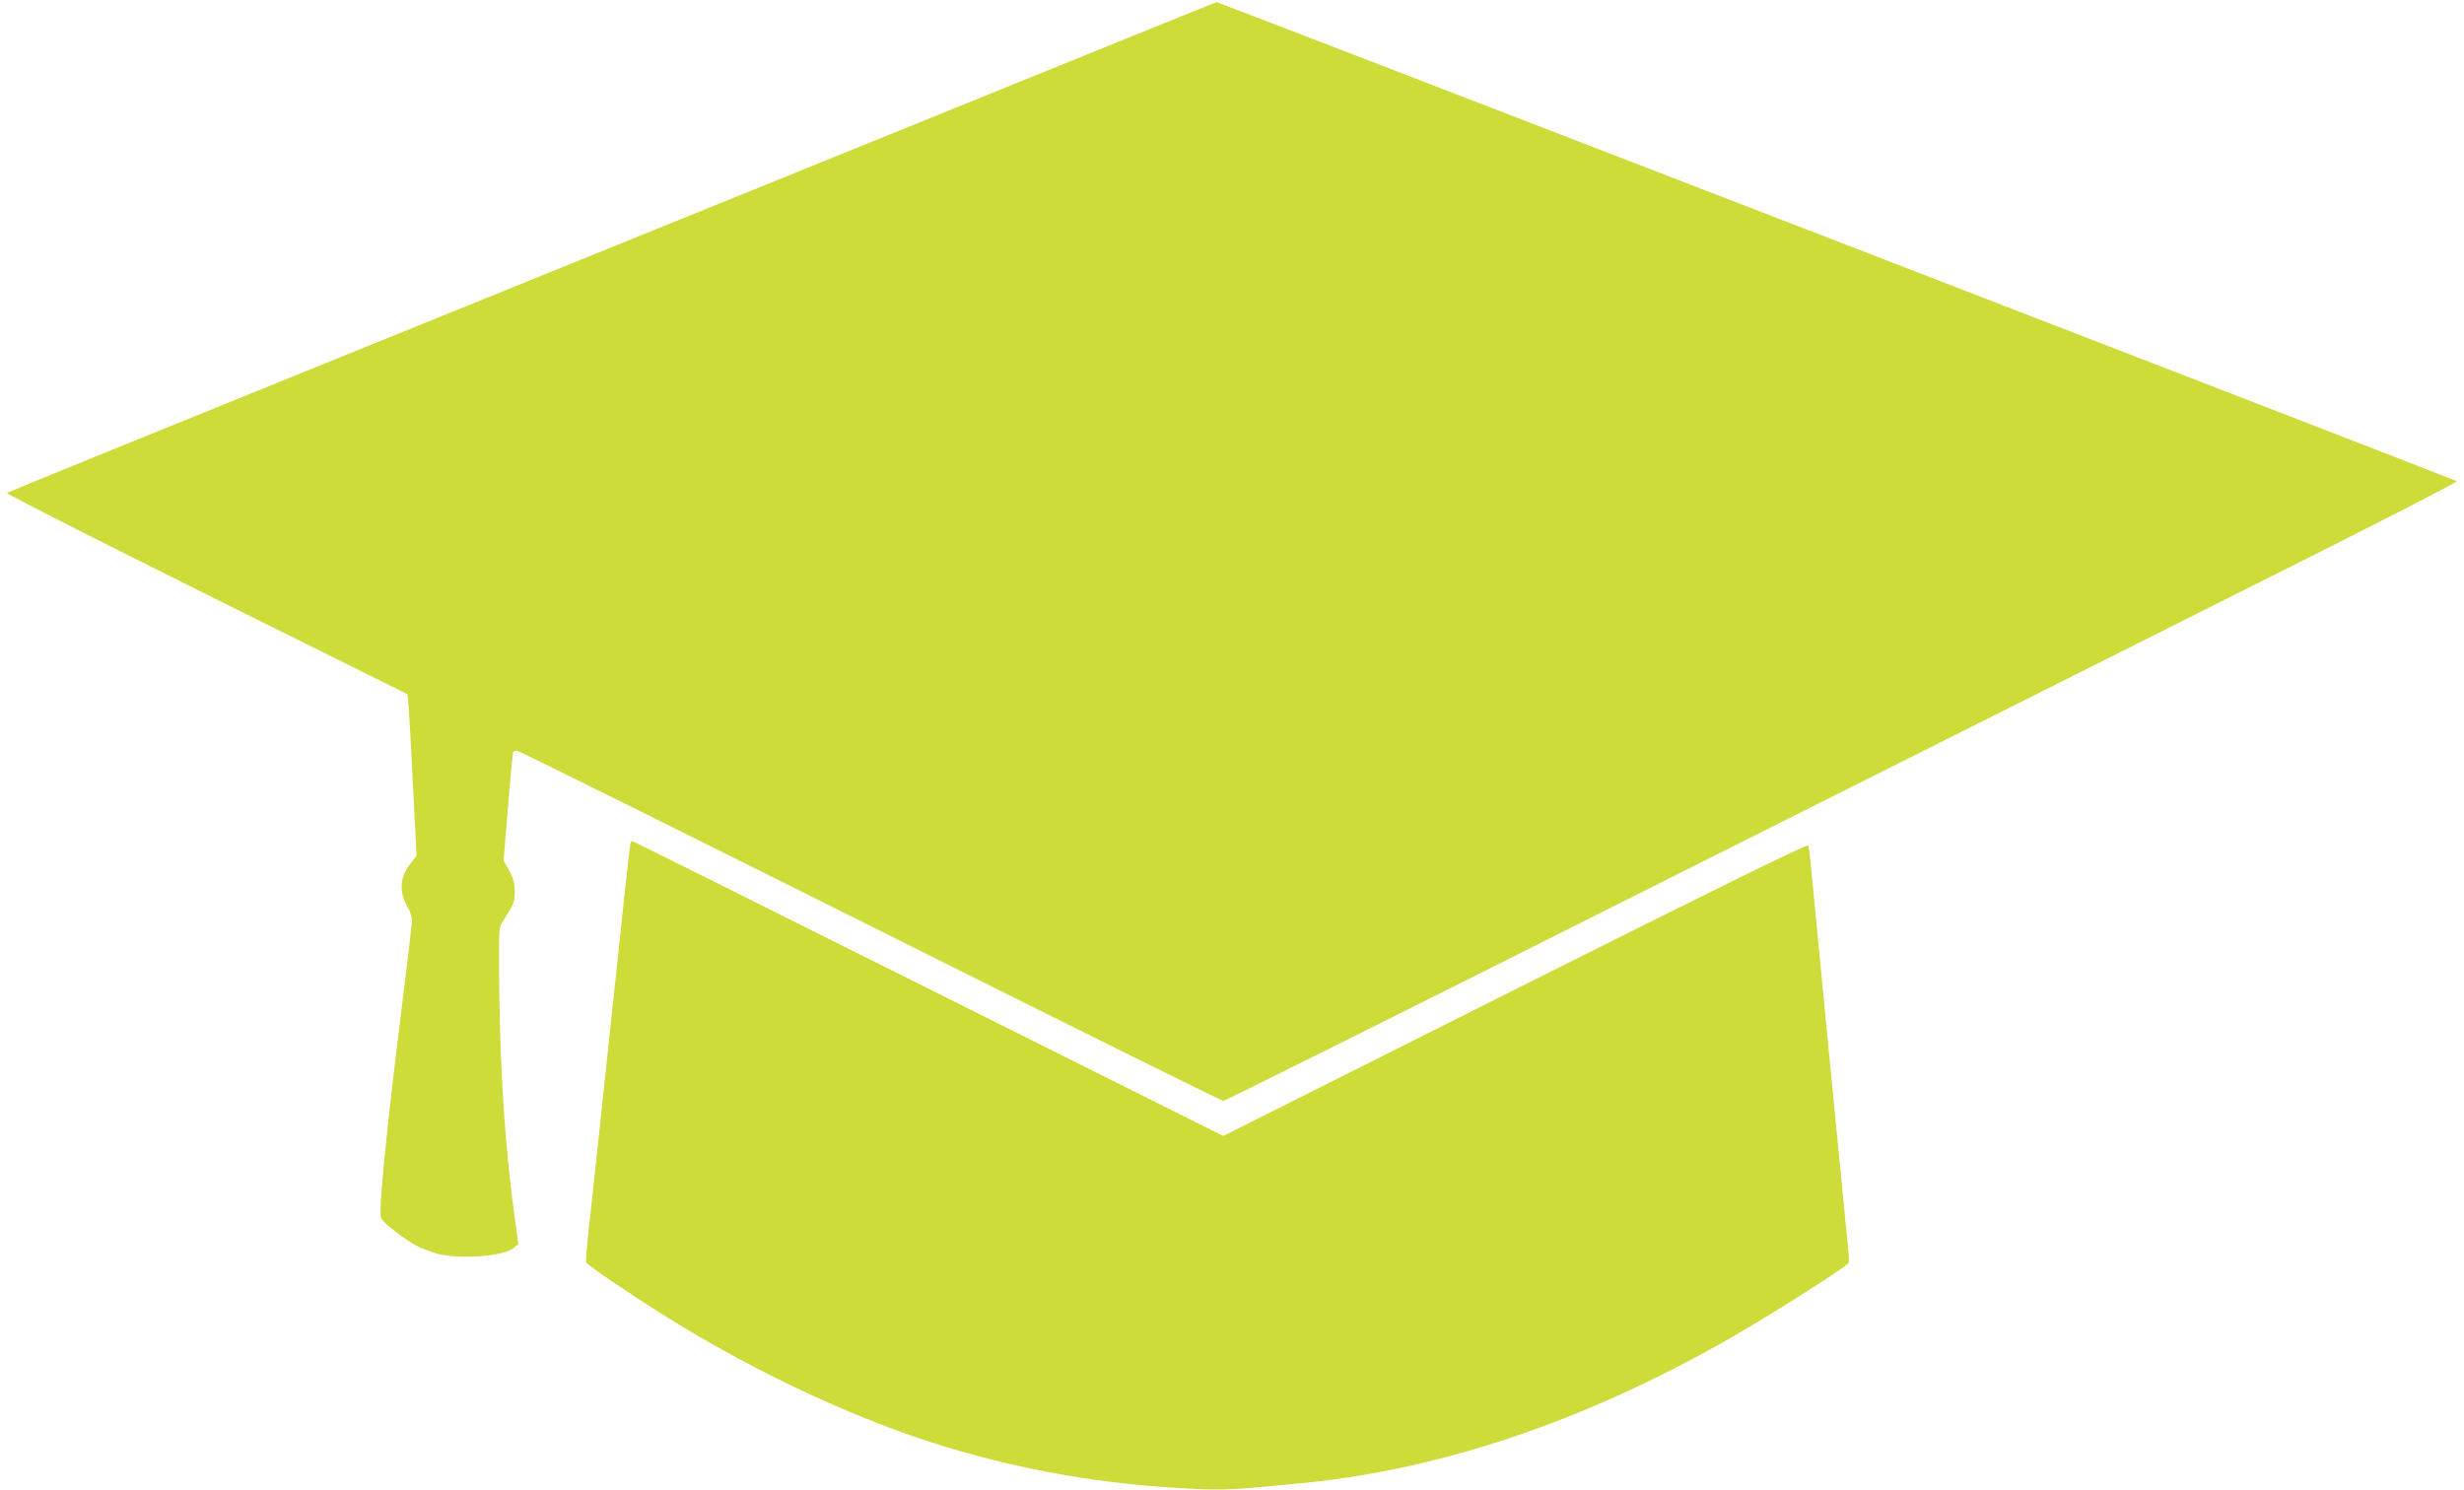
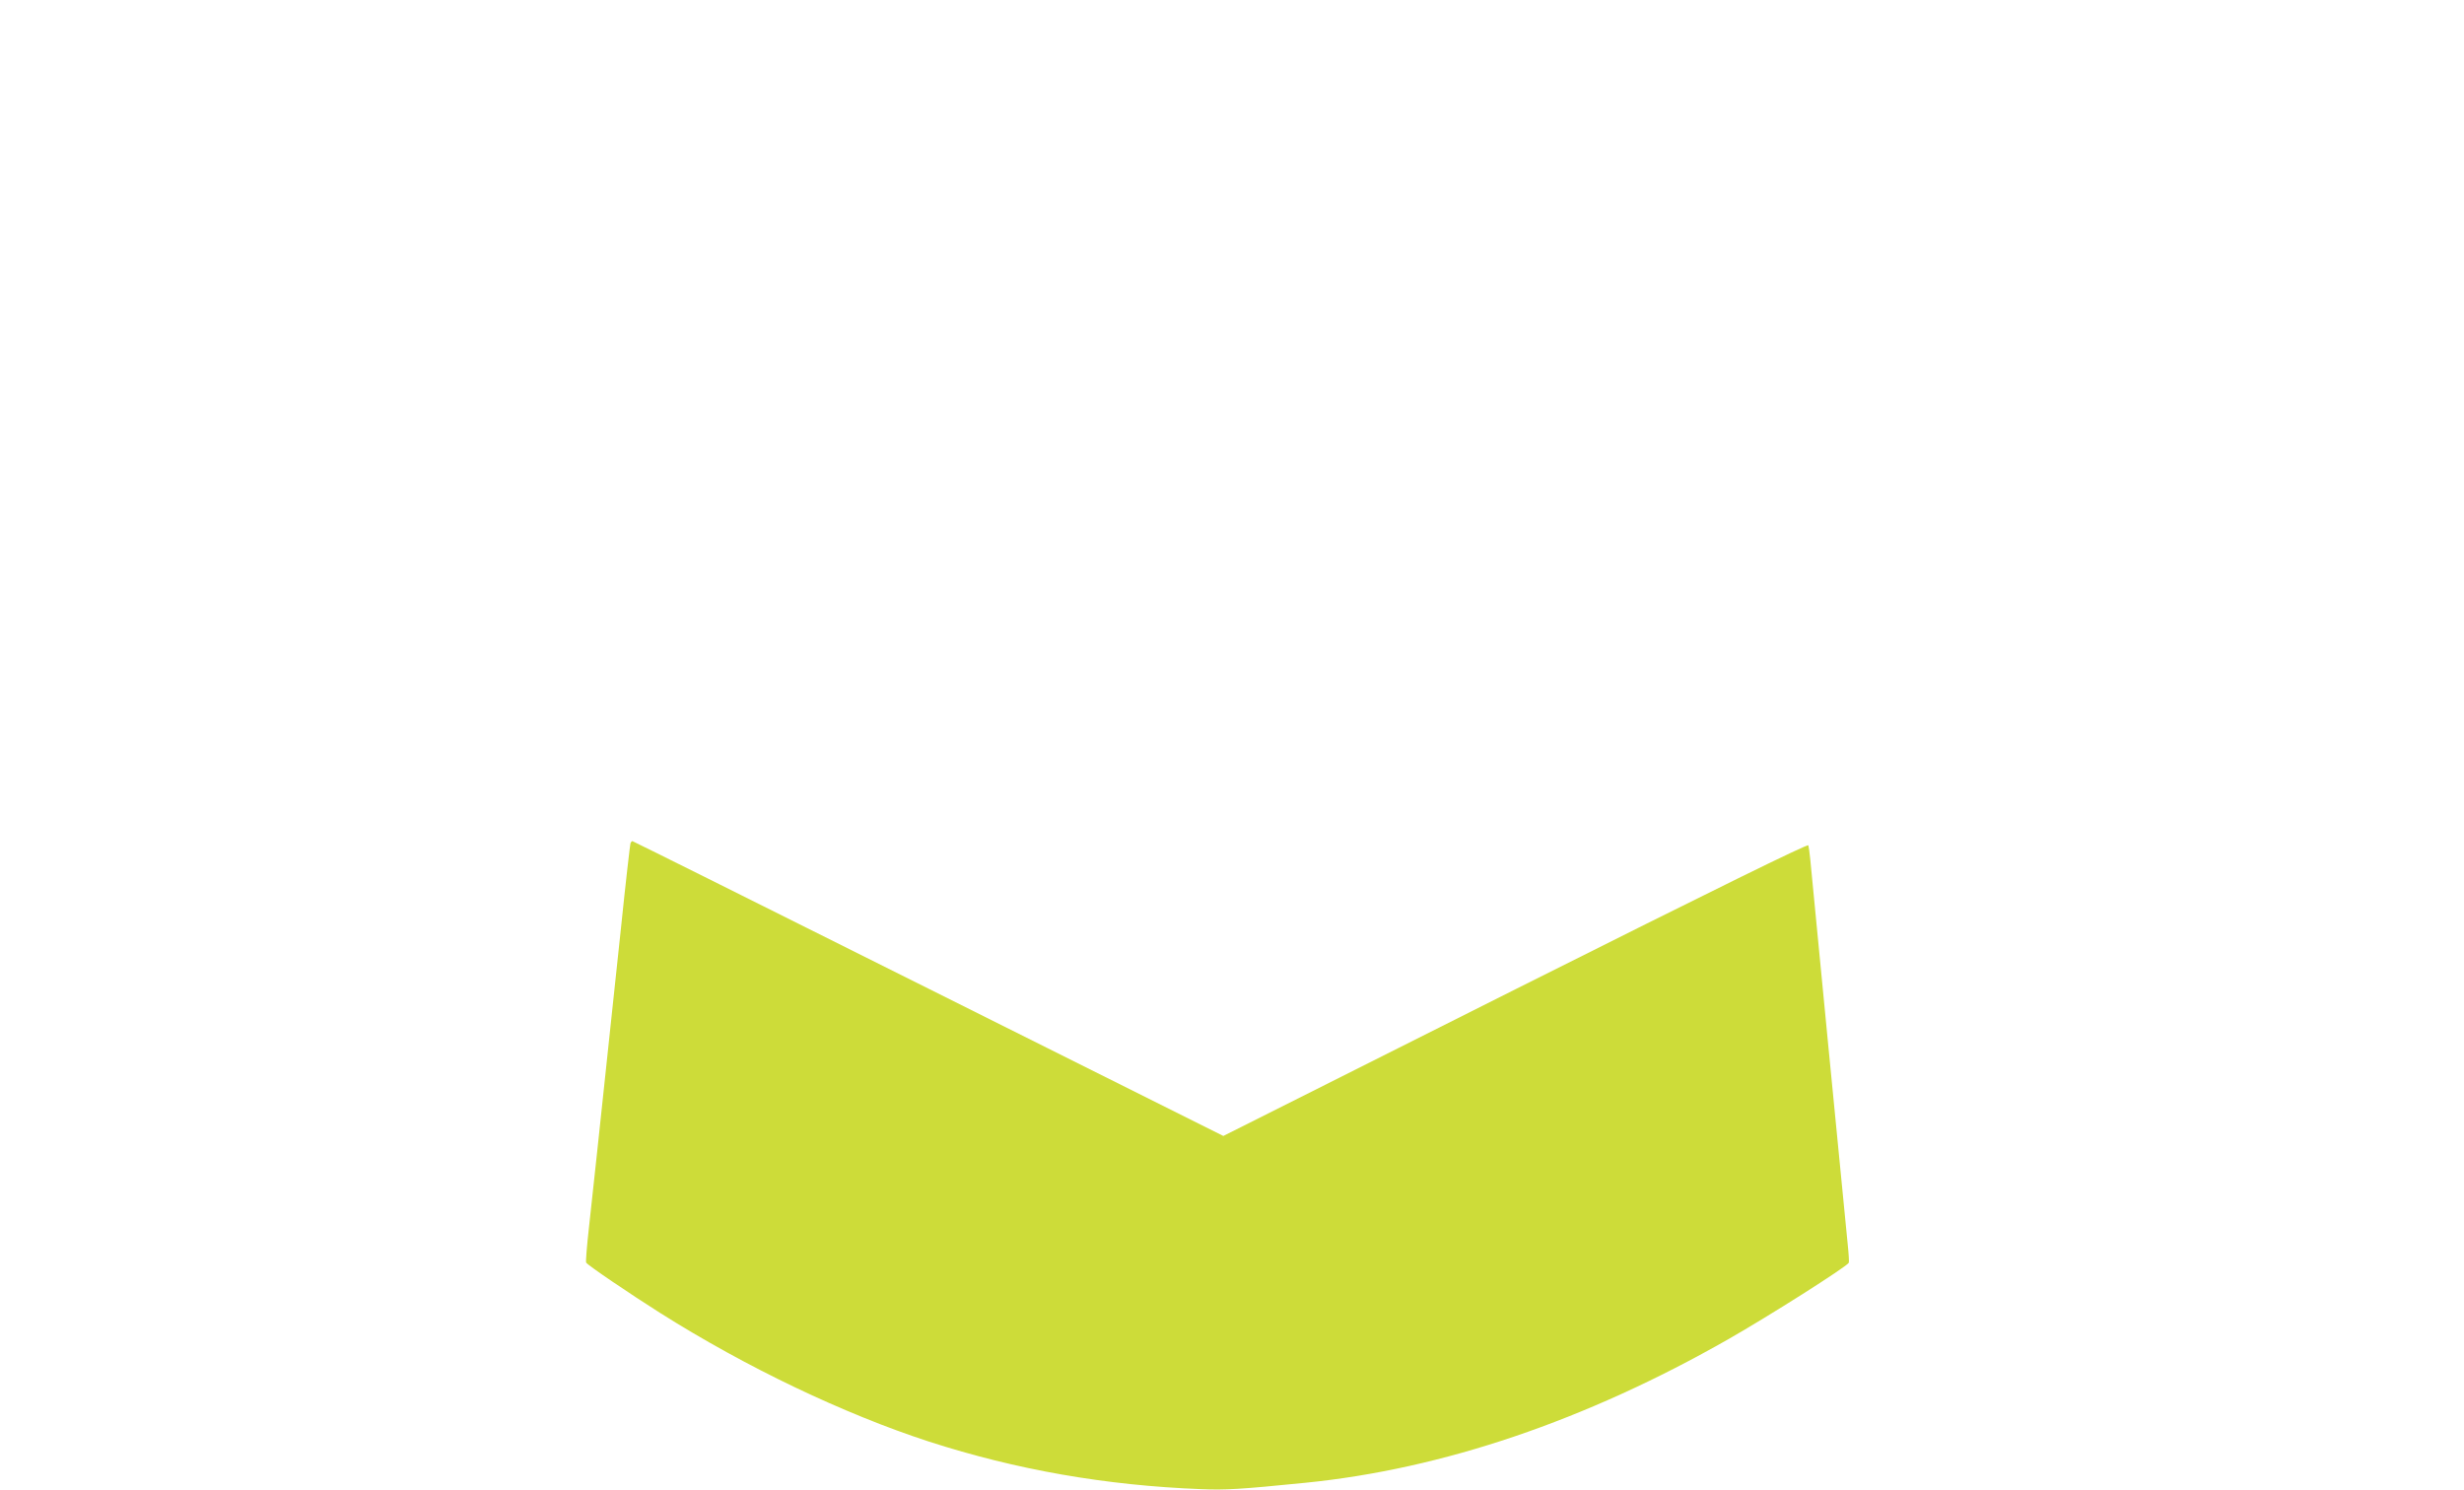
<svg xmlns="http://www.w3.org/2000/svg" version="1.0" width="1280pt" height="774pt" viewBox="0 0 1280 774" preserveAspectRatio="xMidYMid meet">
  <g transform="translate(0,774) scale(0.1,-0.1)" fill="#cddc39" stroke="none">
-     <path d="M4720 7081 c-877 -356 -2288 -928 -3135 -1271 -847 -343 -1544 -627 -1549 -631 -5 -4 461 -241 1036 -527 l1045 -519 6 -69 c3 -38 14 -227 23 -420 l18 -350 -31 -40 c-57 -71 -62 -149 -14 -229 12 -20 21 -50 21 -67 0 -16 -18 -172 -40 -347 -91 -726 -136 -1172 -120 -1200 14 -28 127 -114 187 -145 29 -14 78 -33 110 -41 112 -29 342 -12 390 30 l26 21 -16 115 c-49 345 -76 723 -83 1169 -4 285 -3 359 8 376 73 118 73 118 72 175 -1 41 -8 68 -29 106 l-29 51 23 278 c12 153 25 282 27 286 3 5 12 8 20 8 8 0 833 -410 1834 -910 1001 -501 1827 -910 1835 -910 8 0 1017 503 2242 1119 1225 615 2666 1337 3201 1606 536 268 970 491 965 495 -9 7 -6435 2490 -6443 2489 -3 0 -723 -292 -1600 -648z" />
    <path d="M3275 3358 c-2 -7 -25 -204 -49 -438 -127 -1198 -148 -1389 -166 -1553 -11 -98 -18 -183 -15 -187 8 -14 233 -166 385 -262 448 -283 954 -524 1396 -668 452 -146 917 -228 1414 -247 128 -5 201 -1 540 33 712 71 1457 323 2200 747 207 118 611 374 624 396 2 3 0 44 -5 91 -13 128 -189 1935 -195 2005 -3 33 -8 66 -10 73 -3 9 -481 -226 -1522 -748 l-1517 -762 -1533 766 c-842 421 -1534 766 -1537 766 -3 0 -8 -6 -10 -12z" />
  </g>
</svg>